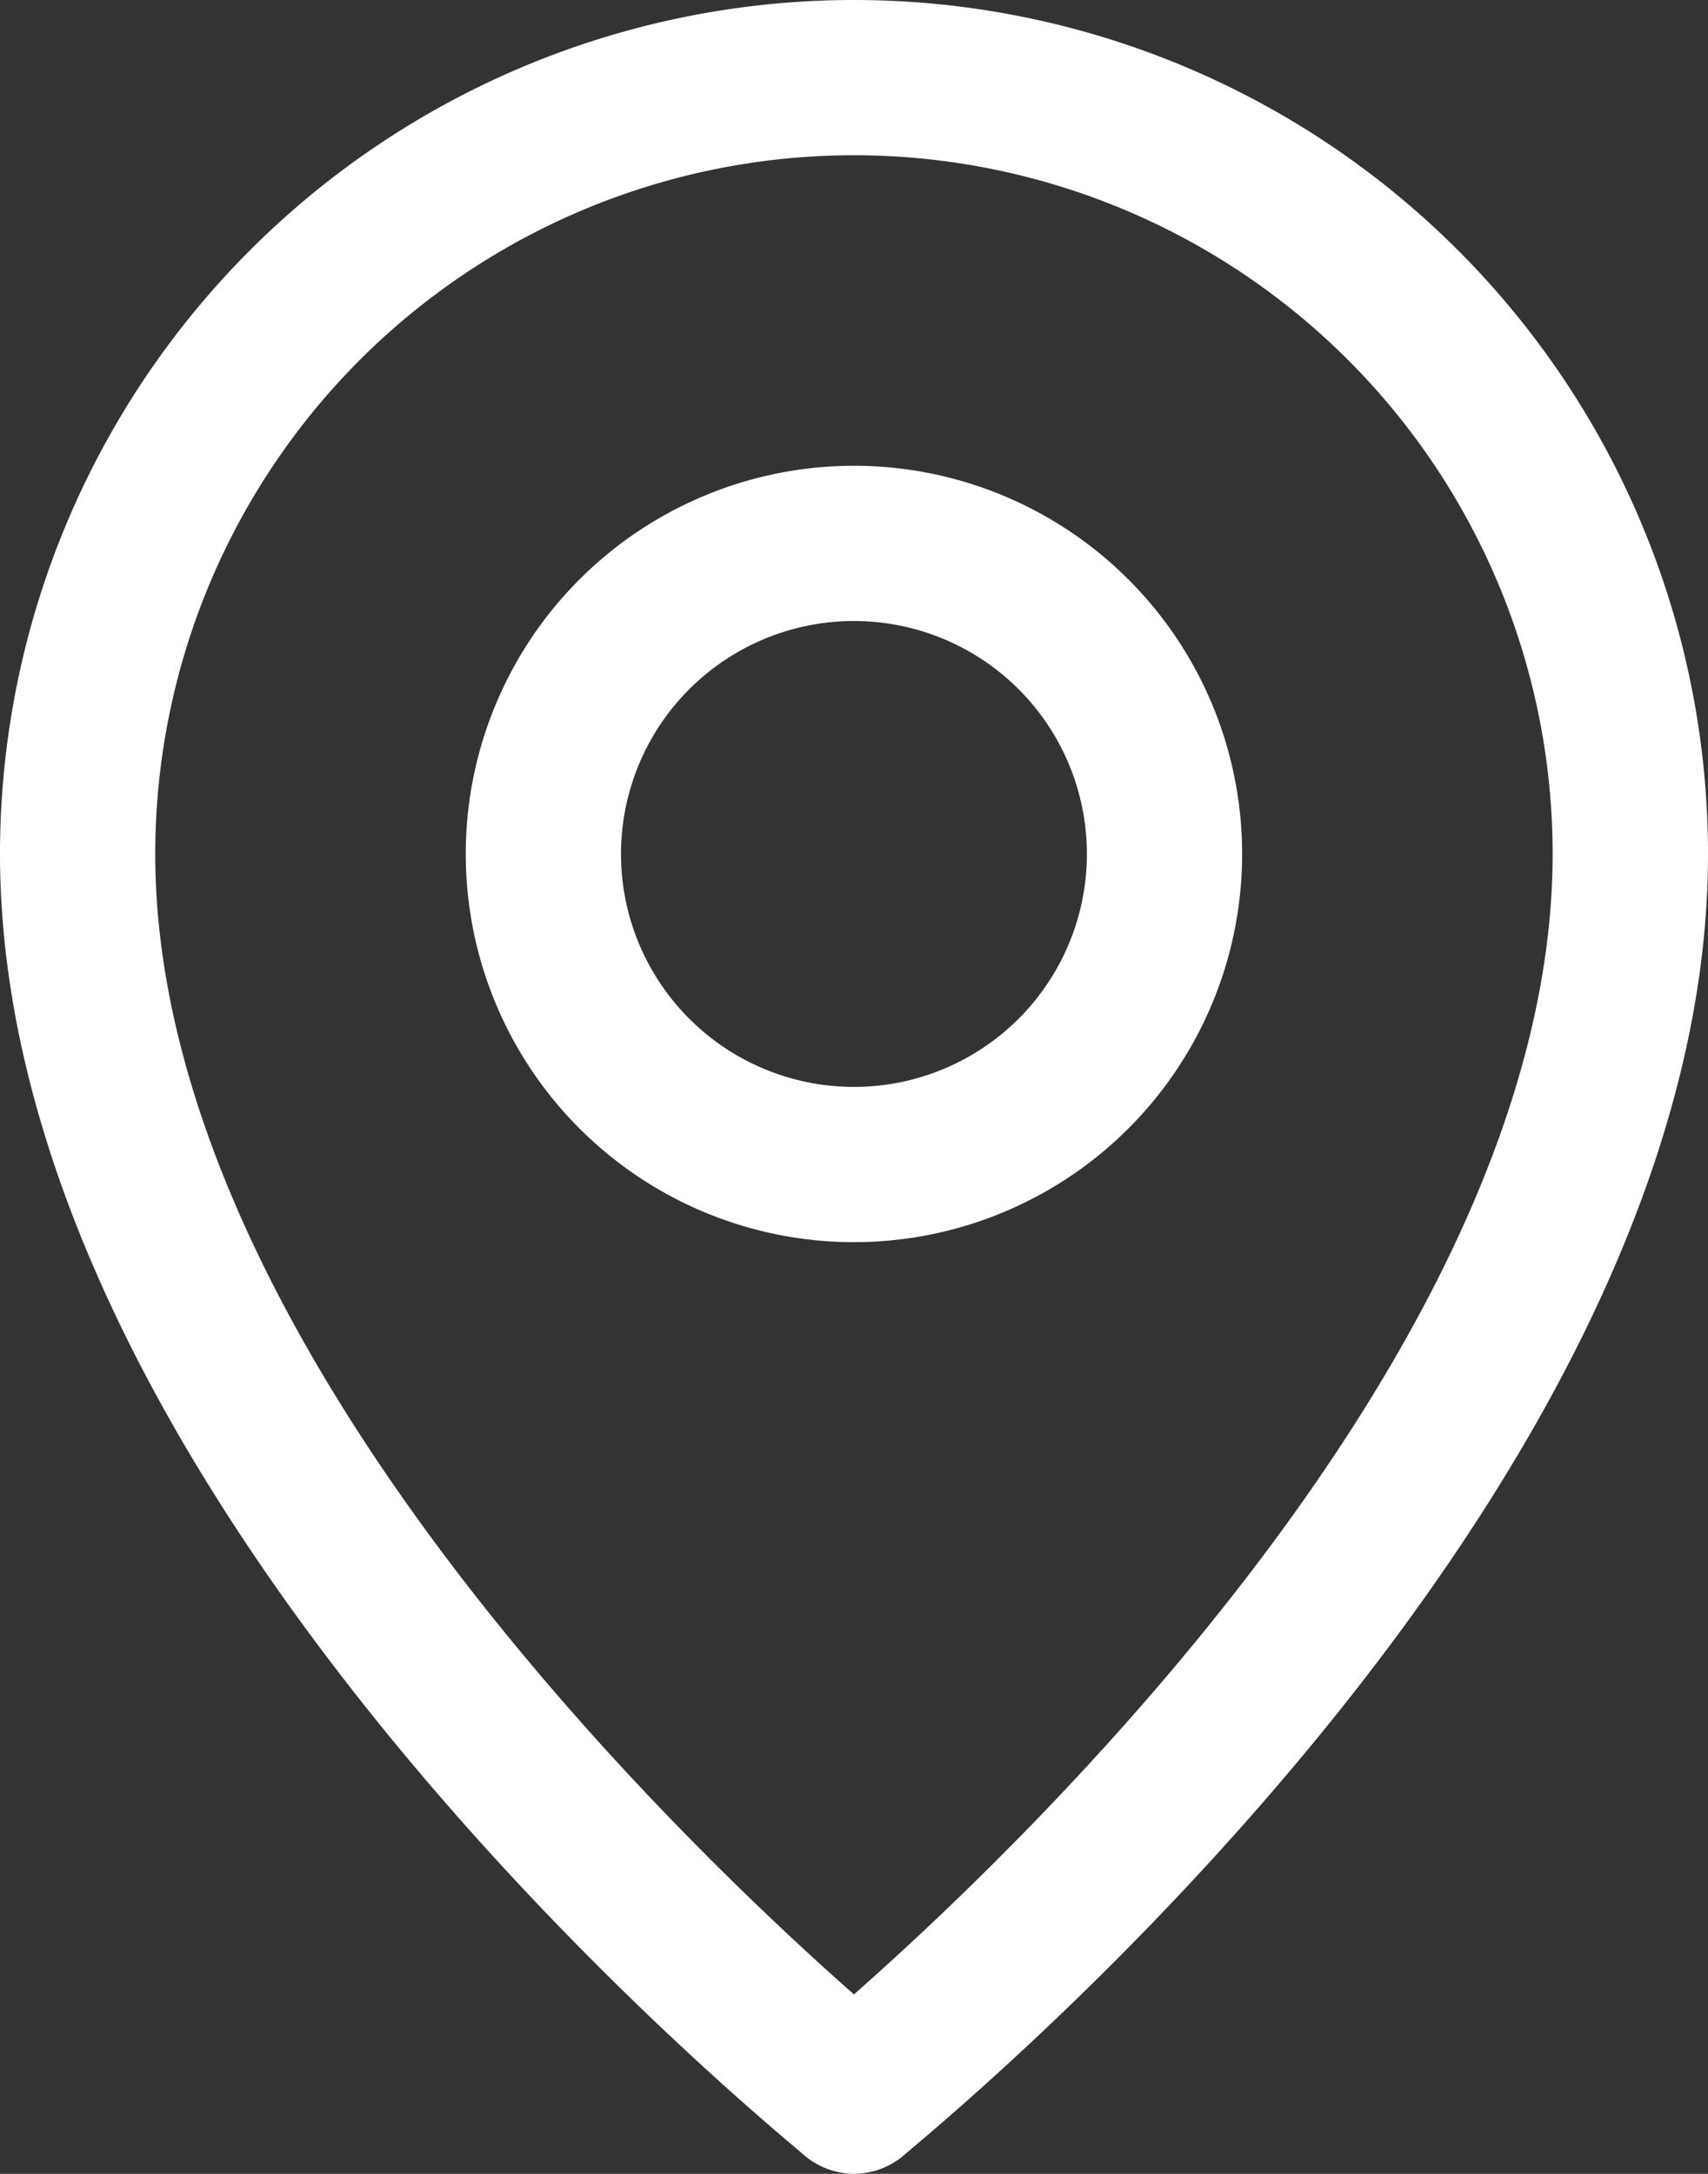
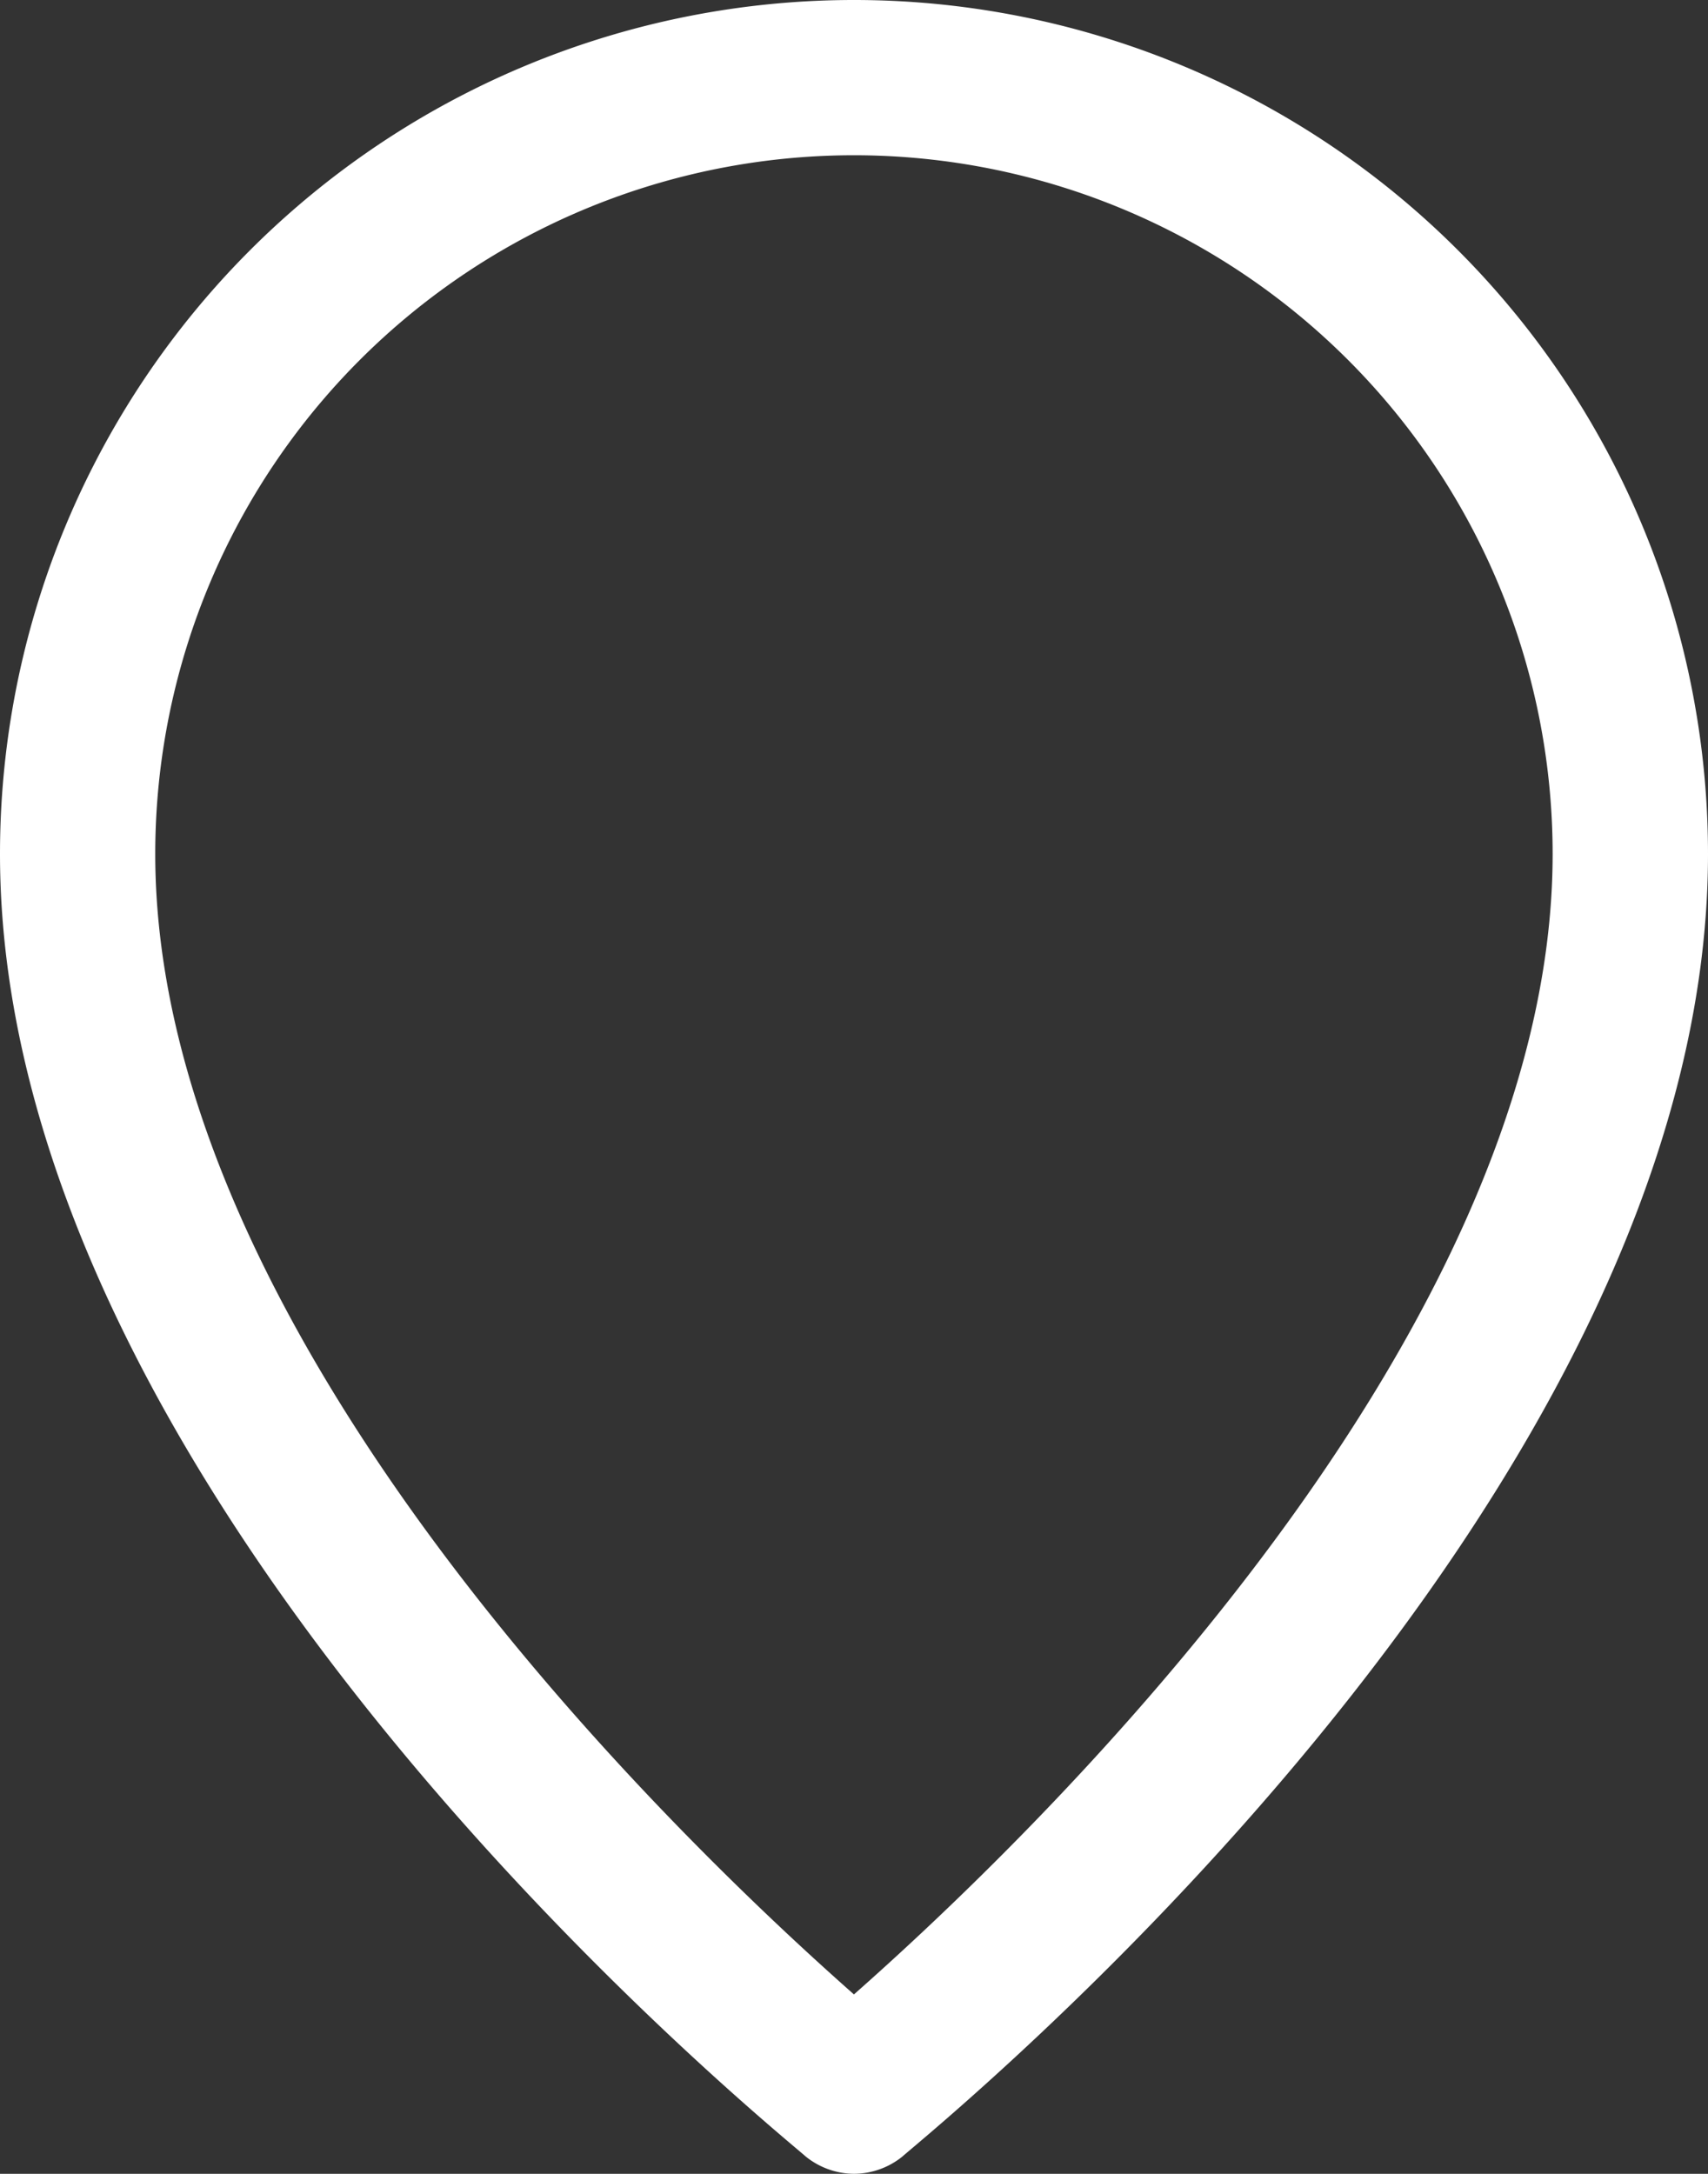
<svg xmlns="http://www.w3.org/2000/svg" width="14.929" height="19" viewBox="0 0 14.929 19">
  <rect x="0" y="0" width="14.929" height="19" fill="#333333" stroke="none" />
  <g id="localizacao" transform="translate(-5 -2)">
    <path id="Caminho_33" data-name="Caminho 33" d="M12.464,21a.679.679,0,0,0,.421-.149c.258-.231,7.044-5.7,7.044-11.386A7.464,7.464,0,0,0,5,9.464c0,5.686,6.786,11.156,7.044,11.386A.679.679,0,0,0,12.464,21ZM6.357,9.464a6.107,6.107,0,0,1,12.214,0c0,4.275-4.662,8.693-6.107,9.968C11.019,18.157,6.357,13.739,6.357,9.464Z" fill="#fff" />
-     <path id="Caminho_34" data-name="Caminho 34" d="M17.786,11.393a3.393,3.393,0,1,0-3.393,3.393,3.393,3.393,0,0,0,3.393-3.393Zm-5.429,0a2.036,2.036,0,1,1,2.036,2.036A2.036,2.036,0,0,1,12.357,11.393Z" transform="translate(-1.929 -1.929)" fill="#fff" />
  </g>
</svg>